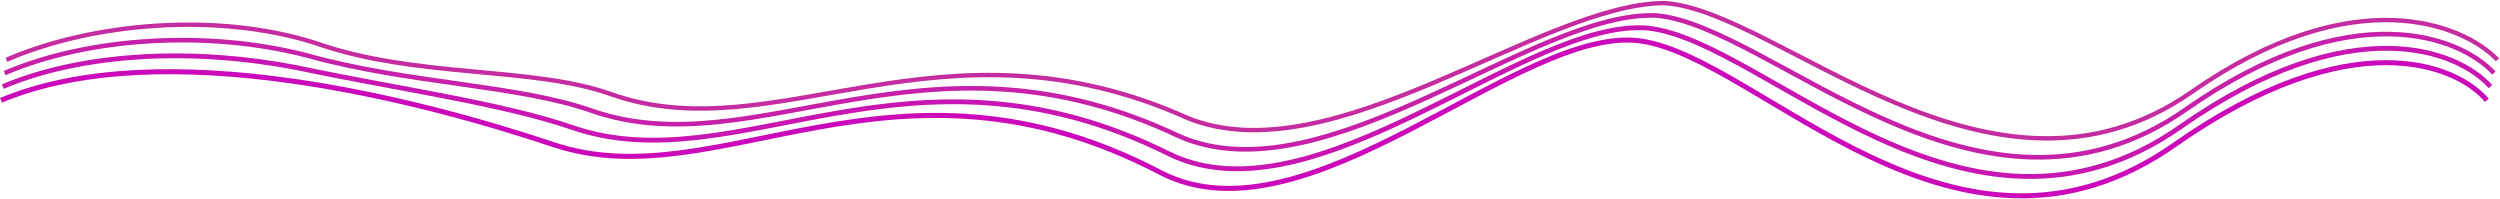
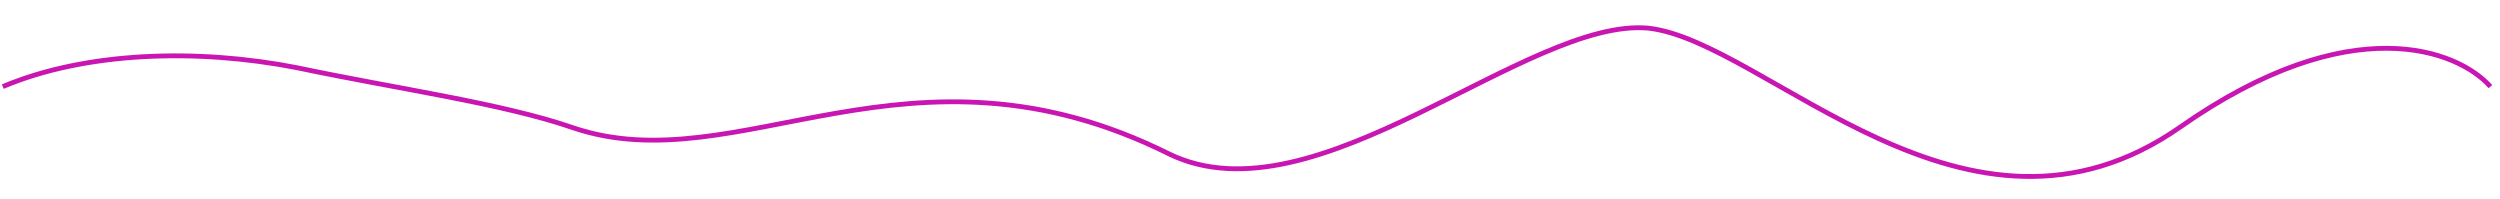
<svg xmlns="http://www.w3.org/2000/svg" width="2479" height="197" viewBox="0 0 2479 197" fill="none">
-   <path d="M1 99.457C161.667 32.456 417.5 99.457 549 143.456C713.052 198.348 885.949 32.91 1150.5 170.956C1296.5 247.142 1508 23.642 1627 40.642C1746 57.642 1939 295.956 2156.5 143.456C2330.5 21.456 2435.33 63.29 2466 99.457" stroke="#CB09BB" stroke-width="5" />
  <path d="M2.785 85.882C84.523 51.334 195.122 47.634 294.702 67.192C395.253 88.334 498.238 102.505 568.309 126.696C732.002 182.212 901.856 24.152 1159.79 152.886C1304.81 222.706 1514.3 16.941 1634.69 27.915C1751.69 41.396 1950.45 273.977 2162.12 125.834C2331.45 7.32 2437.59 49.819 2469.5 85.882" stroke="#C915B2" stroke-width="4.786" />
-   <path d="M4.57 72.48C87.713 36.885 204.785 29.485 303.466 54.724C404.09 83.135 513.225 83.727 587.618 110.108C750.951 166.248 917.762 15.566 1169.07 134.989C1313.12 198.442 1520.6 10.414 1642.38 15.362C1757.38 25.323 1961.9 252.17 2167.74 108.385C2332.4 -6.644 2439.86 36.52 2473 72.48" stroke="#C720A9" stroke-width="4.571" />
-   <path d="M6.357 59.311C90.905 22.668 214.45 11.568 312.232 42.489C412.929 78.168 528.215 65.181 606.929 93.753C769.902 150.517 933.671 7.213 1178.36 117.324C1321.43 174.412 1526.9 4.119 1650.07 3.041C1763.07 9.483 1973.36 230.596 2173.36 91.168C2333.36 -20.375 2442.12 23.454 2476.5 59.311" stroke="#C52CA0" stroke-width="4.357" />
</svg>